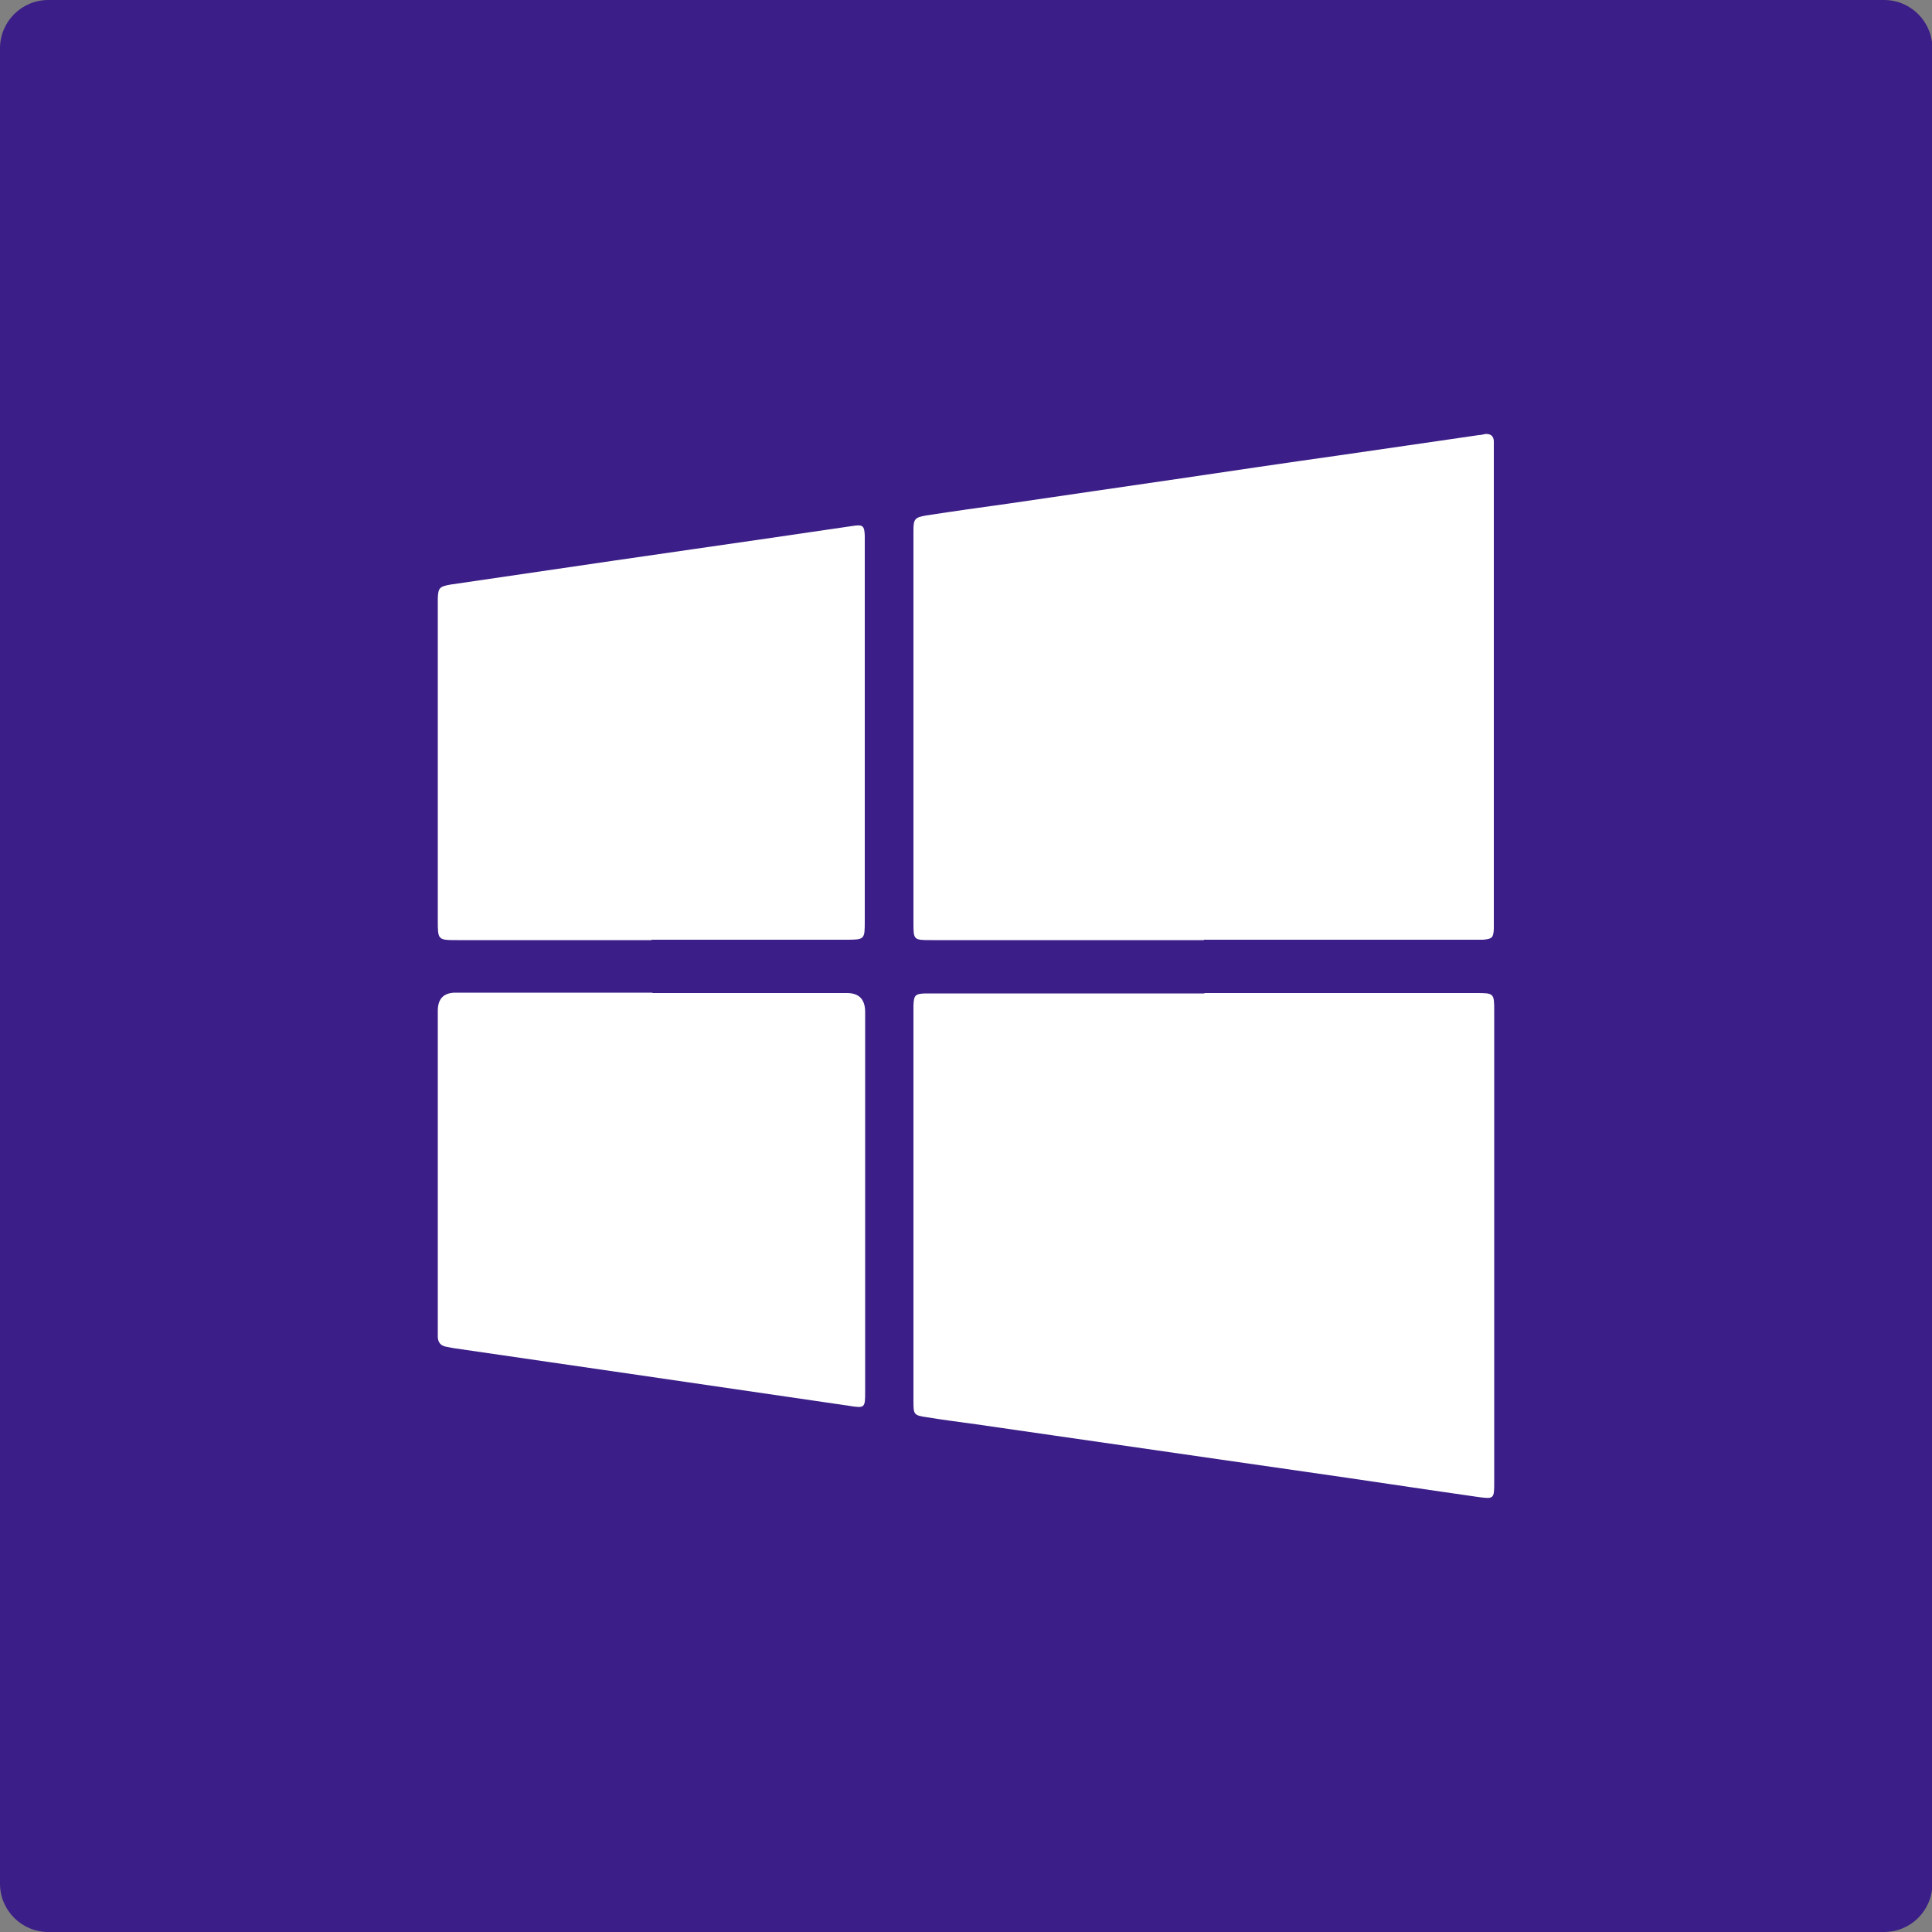
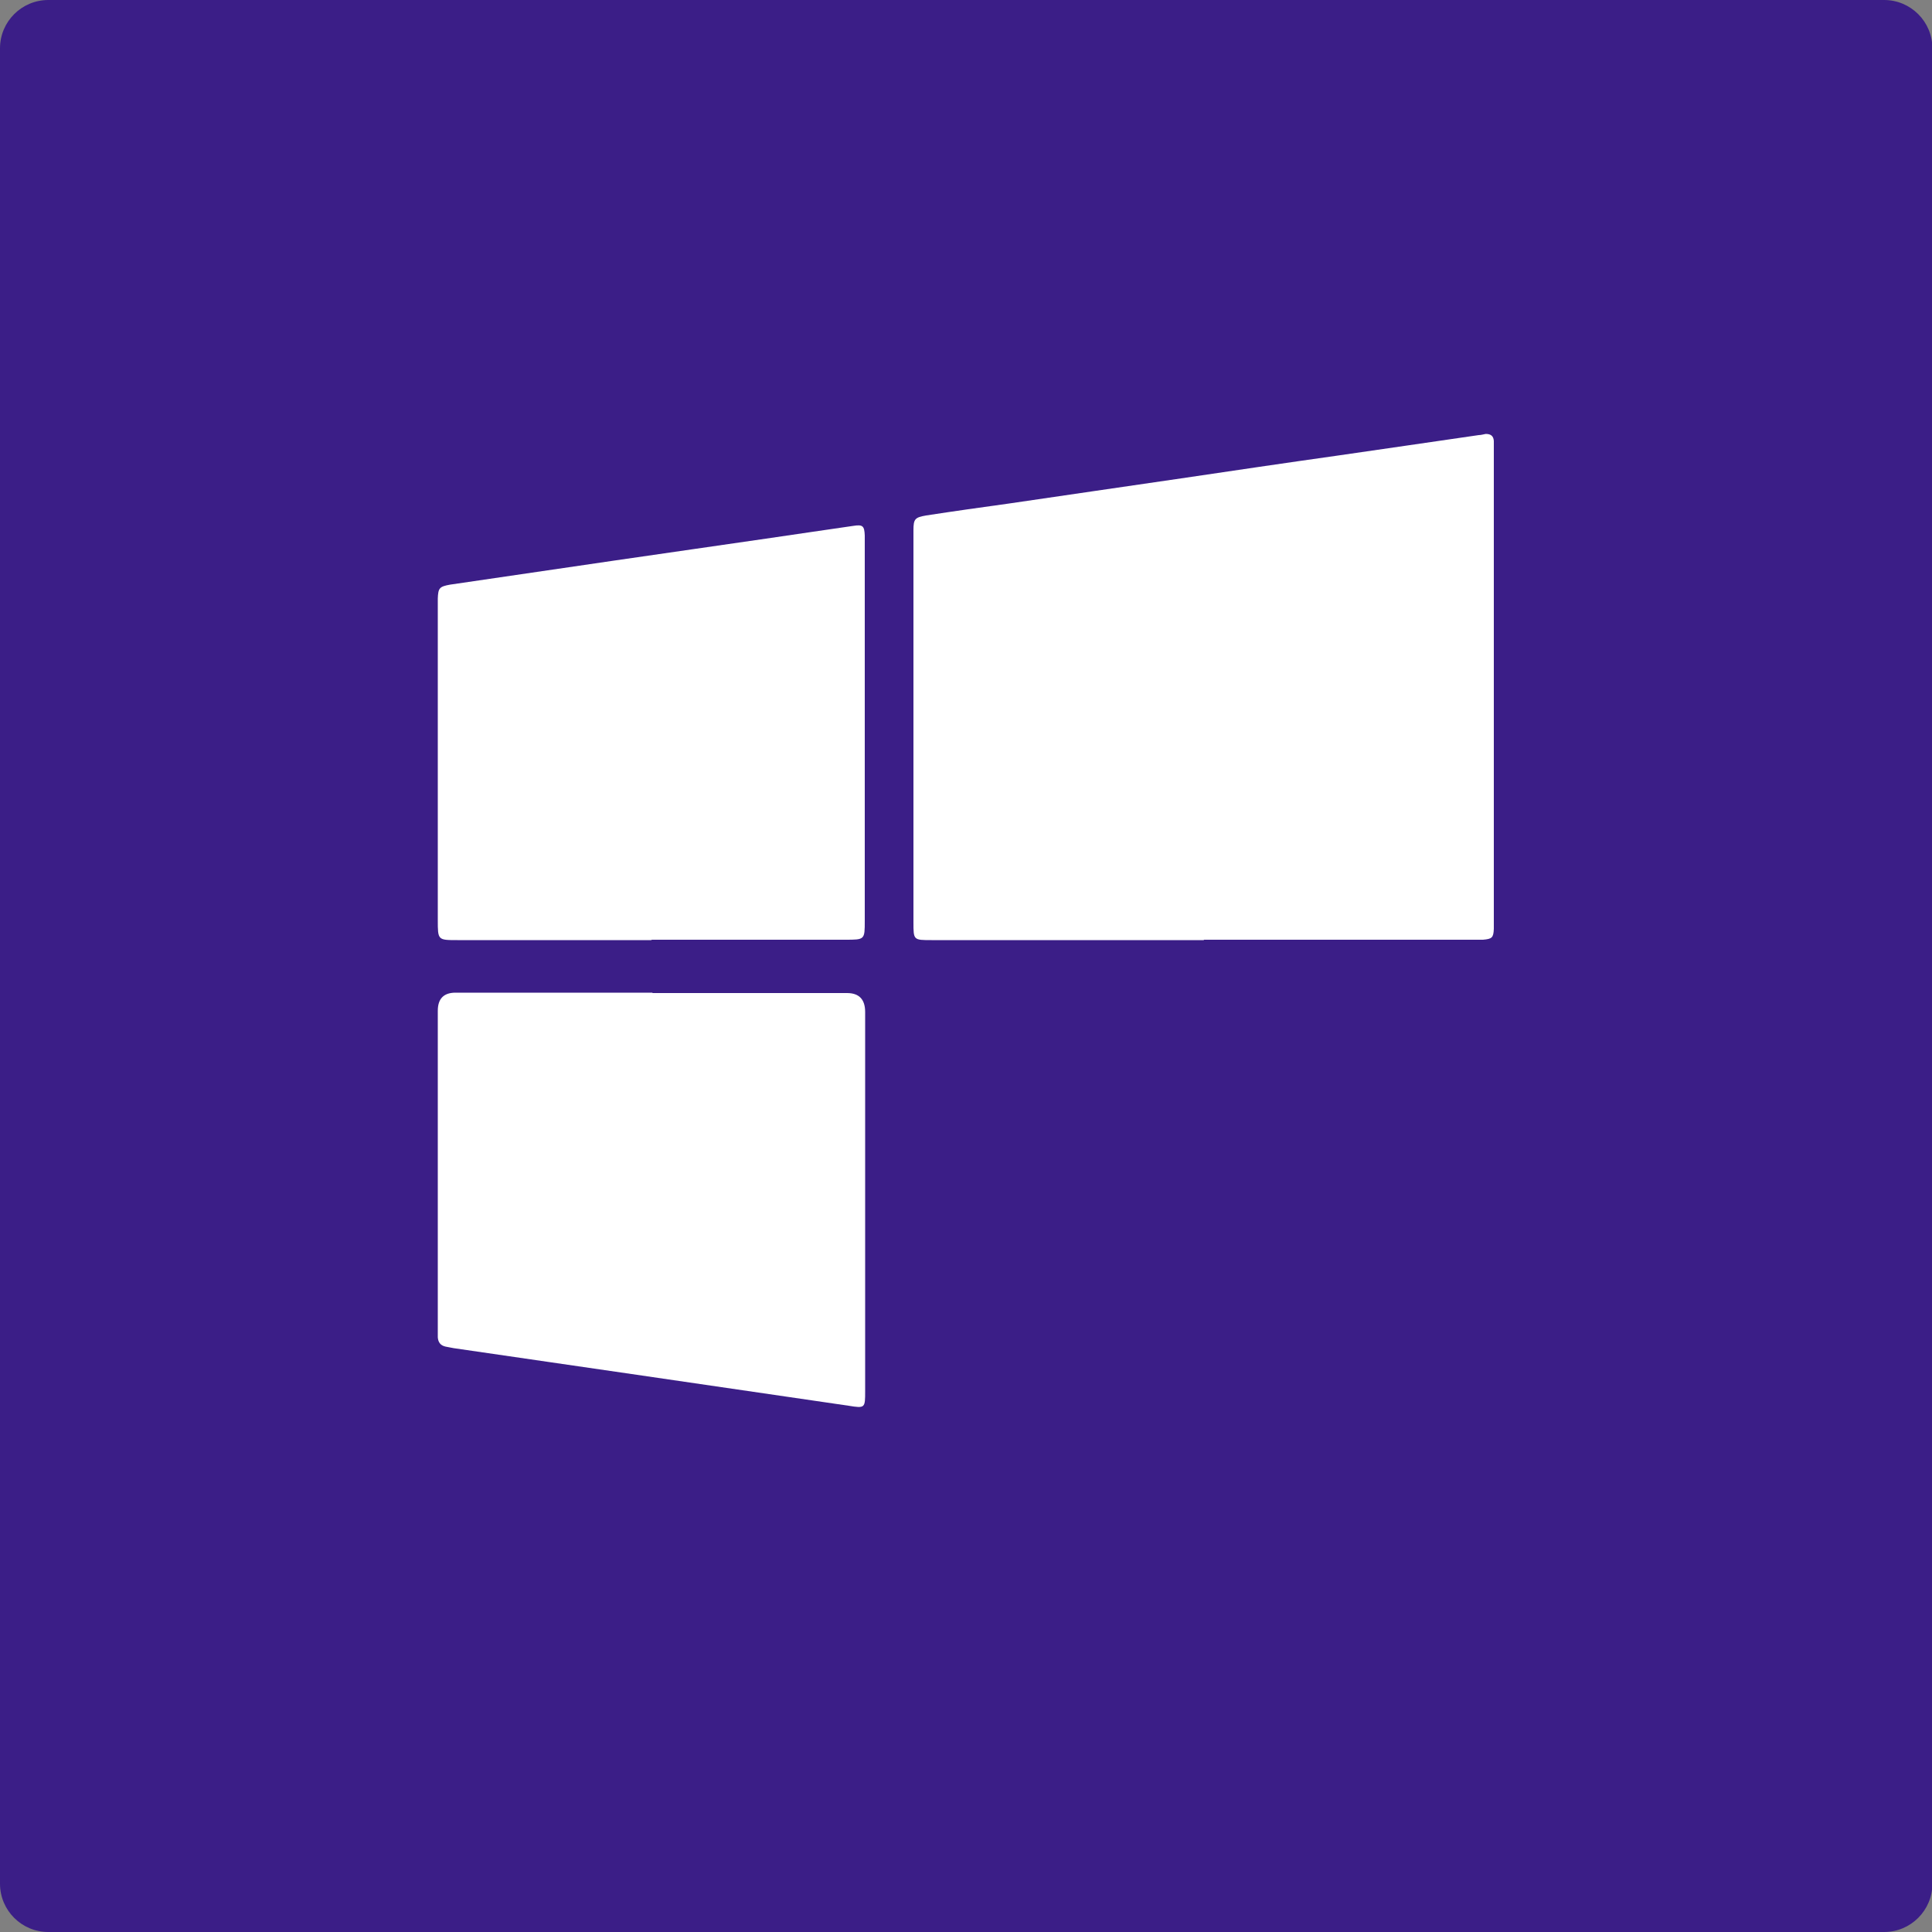
<svg xmlns="http://www.w3.org/2000/svg" id="photo" viewBox="0 0 50 50">
  <rect x="0" y="0" width="50" height="50" fill="#808080" stroke="none" />
  <defs>
    <style>.cls-1{fill:#fff;fill-rule:evenodd;}.cls-2{fill:#3b1e87;}</style>
  </defs>
  <path class="cls-2" d="M1.25,0h47.51c.69,0,1.25.56,1.25,1.25v47.5c0,.69-.56,1.25-1.25,1.25H1.25c-.69,0-1.25-.56-1.25-1.25V1.25C0,.56.56,0,1.25,0Z" />
  <path class="cls-1" d="M31.16,24.33h-7.05c-.47,0-.47,0-.47-.46v-10.03s0-.08,0-.12c0-.29.04-.33.33-.38.71-.11,1.43-.21,2.15-.31,1.48-.22,2.96-.43,4.45-.65,1.35-.2,2.7-.4,4.05-.59,1.22-.18,2.44-.35,3.65-.53.06,0,.12-.02.18-.03.13,0,.2.05.21.18,0,.08,0,.16,0,.25v12.23c0,.05,0,.1,0,.15-.01.23-.05.26-.28.28-.09,0-.19,0-.28,0h-6.95Z" />
-   <path class="cls-1" d="M31.17,25.7h7.02c.48,0,.48,0,.48.48v12.17c0,.44,0,.45-.43.39-1.48-.21-2.97-.44-4.45-.65-1.51-.22-3.01-.43-4.51-.65-1.34-.19-2.68-.39-4.02-.58-.42-.06-.84-.11-1.26-.18-.35-.05-.36-.07-.36-.41,0-3.39,0-6.79,0-10.18v-.06c.01-.27.04-.31.3-.32.09,0,.19,0,.28,0h6.95Z" />
  <path class="cls-1" d="M16.87,24.33h-5.03c-.51,0-.51,0-.51-.52v-8.1c0-.07,0-.15,0-.22.01-.27.04-.31.32-.36,1.41-.21,2.82-.41,4.23-.62,1.36-.2,2.72-.39,4.08-.59.7-.1,1.41-.21,2.12-.31.25-.04.29,0,.3.25,0,.07,0,.15,0,.22,0,3.25,0,6.5,0,9.75,0,.49,0,.49-.5.49h-5.03Z" />
  <path class="cls-1" d="M16.89,25.7h5.03q.47,0,.47.49c0,3.27,0,6.54,0,9.81,0,.44,0,.45-.43.38-1.78-.26-3.56-.52-5.34-.78-1.63-.24-3.25-.47-4.88-.71-.07-.01-.14-.03-.21-.04-.13-.03-.19-.11-.2-.24,0-.07,0-.15,0-.22,0-2.74,0-5.48,0-8.23q0-.47.46-.47h5.09Z" />
</svg>